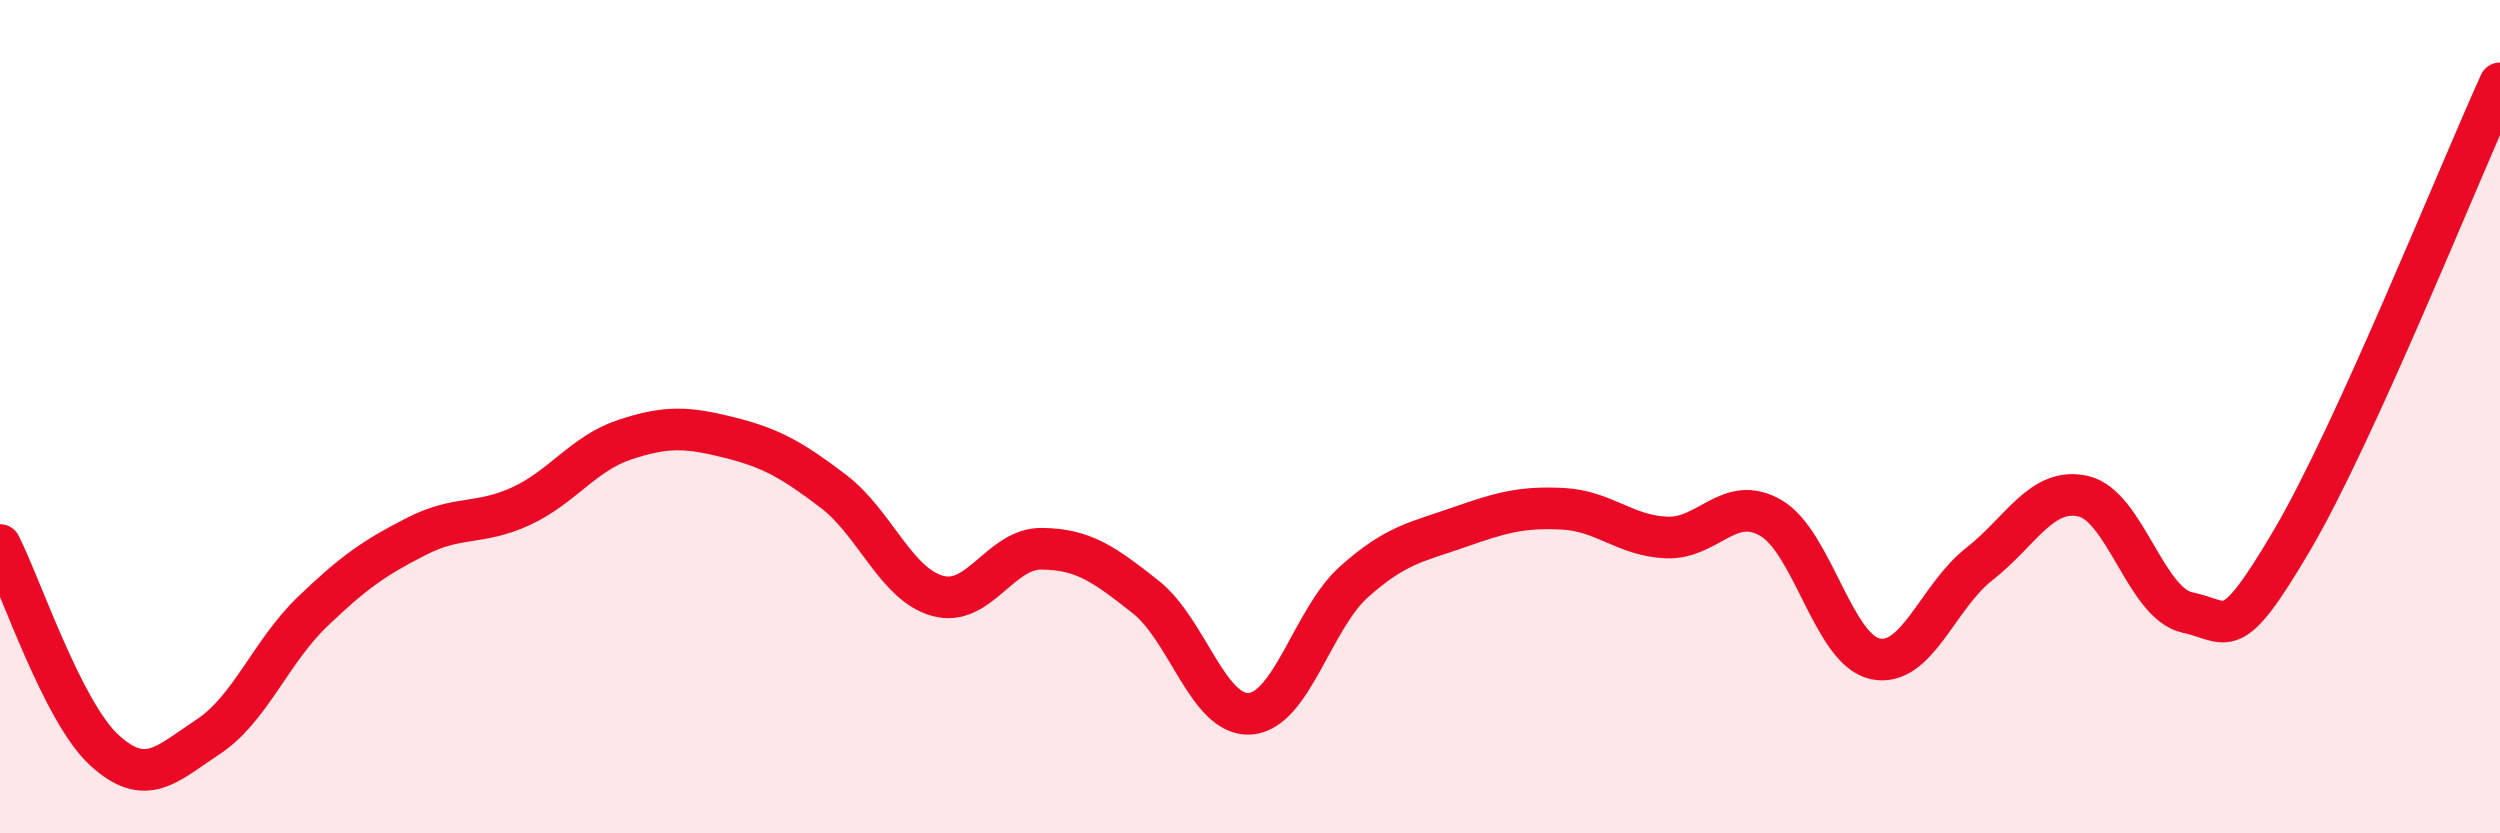
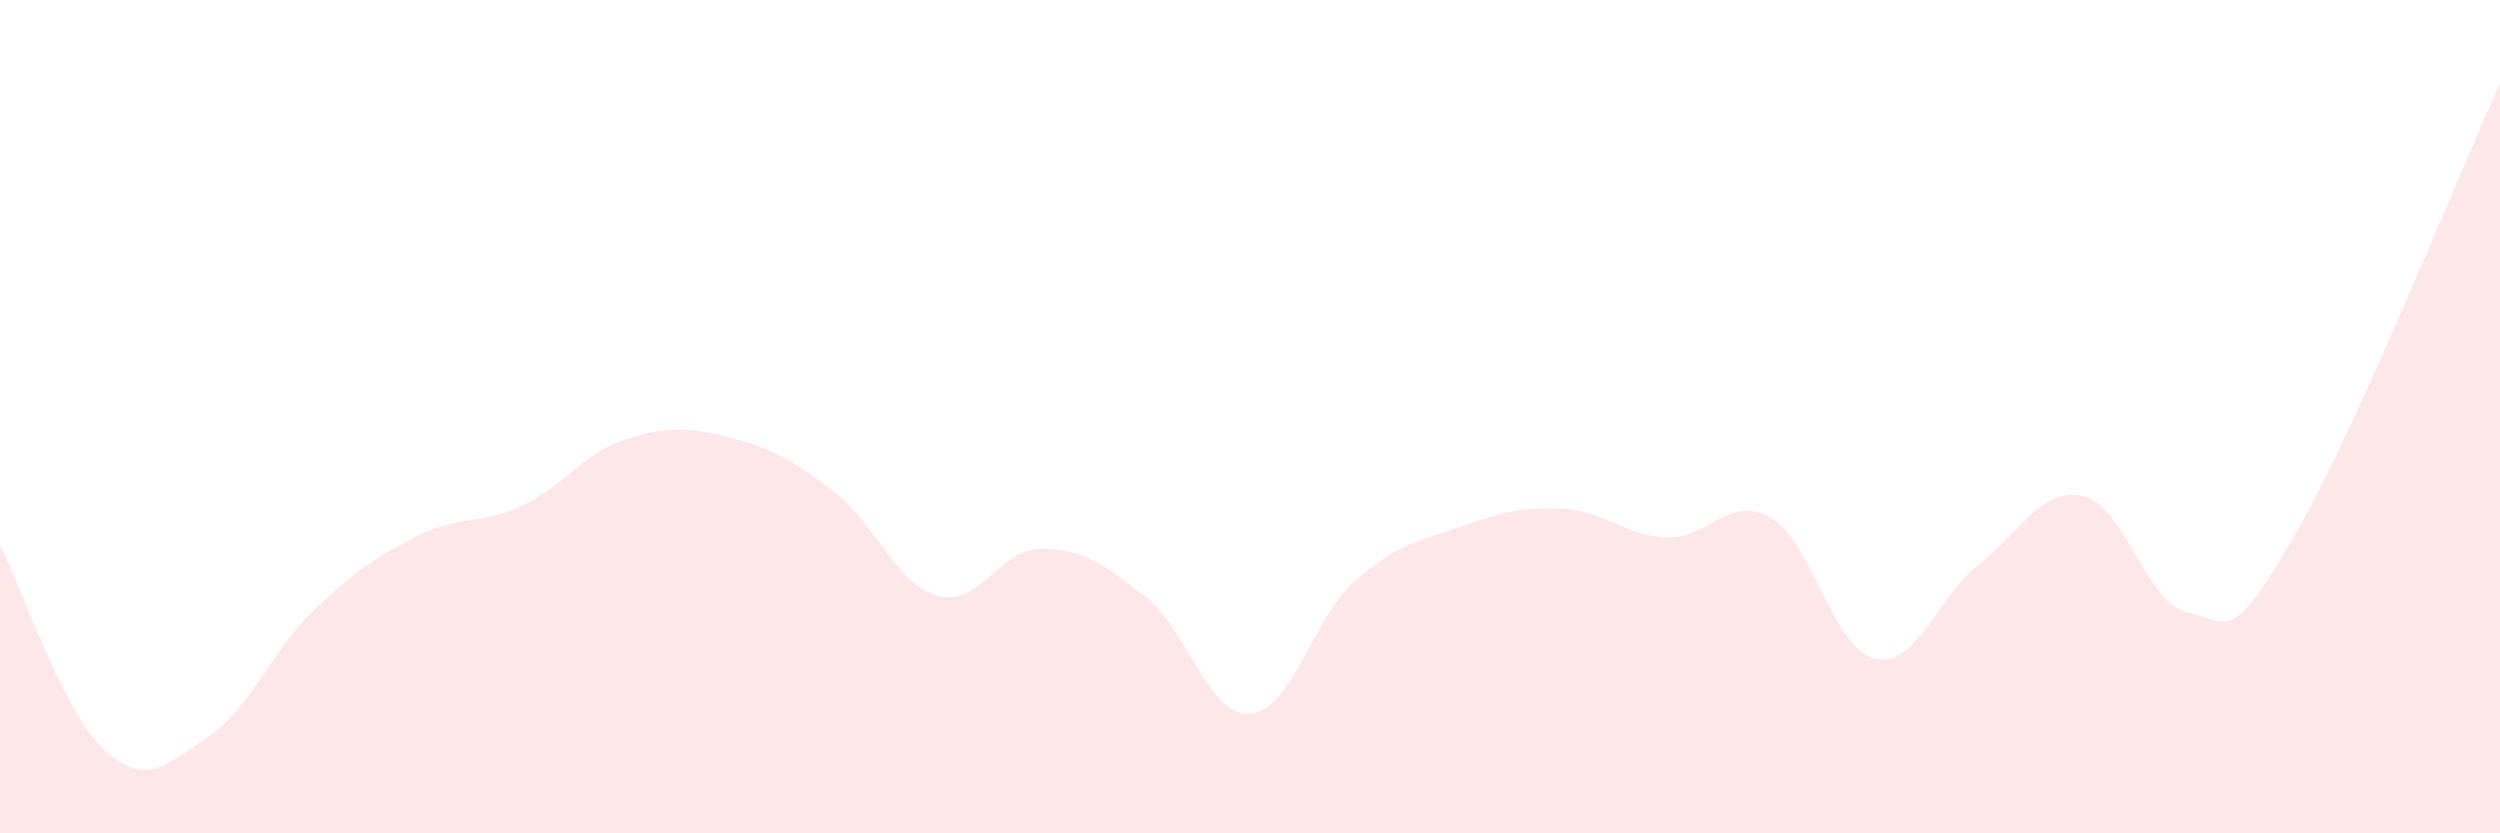
<svg xmlns="http://www.w3.org/2000/svg" width="60" height="20" viewBox="0 0 60 20">
  <path d="M 0,13.08 C 0.5,14.06 1.5,17.08 2.5,18 C 3.5,18.92 4,18.34 5,17.68 C 6,17.02 6.5,15.64 7.5,14.68 C 8.5,13.72 9,13.38 10,12.87 C 11,12.36 11.5,12.61 12.5,12.15 C 13.5,11.69 14,10.88 15,10.55 C 16,10.22 16.5,10.25 17.5,10.5 C 18.5,10.75 19,11.03 20,11.79 C 21,12.55 21.5,14.02 22.5,14.3 C 23.5,14.58 24,13.16 25,13.17 C 26,13.18 26.5,13.54 27.5,14.33 C 28.5,15.12 29,17.2 30,17.13 C 31,17.06 31.5,14.85 32.5,13.96 C 33.5,13.07 34,13.01 35,12.66 C 36,12.31 36.5,12.16 37.5,12.21 C 38.5,12.26 39,12.86 40,12.9 C 41,12.94 41.5,11.85 42.5,12.43 C 43.5,13.01 44,15.59 45,15.81 C 46,16.03 46.5,14.32 47.5,13.54 C 48.5,12.76 49,11.68 50,11.91 C 51,12.14 51.5,14.49 52.5,14.7 C 53.5,14.91 53.5,15.52 55,12.98 C 56.5,10.44 59,4.2 60,2L60 20L0 20Z" fill="#EB0A25" opacity="0.1" stroke-linecap="round" stroke-linejoin="round" />
-   <path d="M 0,13.08 C 0.5,14.06 1.5,17.08 2.5,18 C 3.5,18.92 4,18.34 5,17.68 C 6,17.02 6.5,15.64 7.5,14.68 C 8.5,13.72 9,13.38 10,12.87 C 11,12.36 11.5,12.61 12.5,12.15 C 13.5,11.69 14,10.88 15,10.55 C 16,10.22 16.5,10.25 17.5,10.5 C 18.5,10.75 19,11.03 20,11.79 C 21,12.55 21.5,14.02 22.5,14.3 C 23.5,14.58 24,13.16 25,13.17 C 26,13.18 26.5,13.54 27.5,14.33 C 28.5,15.12 29,17.2 30,17.13 C 31,17.06 31.5,14.85 32.5,13.96 C 33.5,13.07 34,13.01 35,12.66 C 36,12.31 36.5,12.16 37.5,12.21 C 38.5,12.26 39,12.86 40,12.9 C 41,12.94 41.5,11.85 42.5,12.43 C 43.5,13.01 44,15.59 45,15.81 C 46,16.03 46.5,14.32 47.5,13.54 C 48.5,12.76 49,11.68 50,11.91 C 51,12.14 51.5,14.49 52.5,14.7 C 53.5,14.91 53.5,15.52 55,12.98 C 56.5,10.44 59,4.2 60,2" stroke="#EB0A25" stroke-width="1" fill="none" stroke-linecap="round" stroke-linejoin="round" />
</svg>